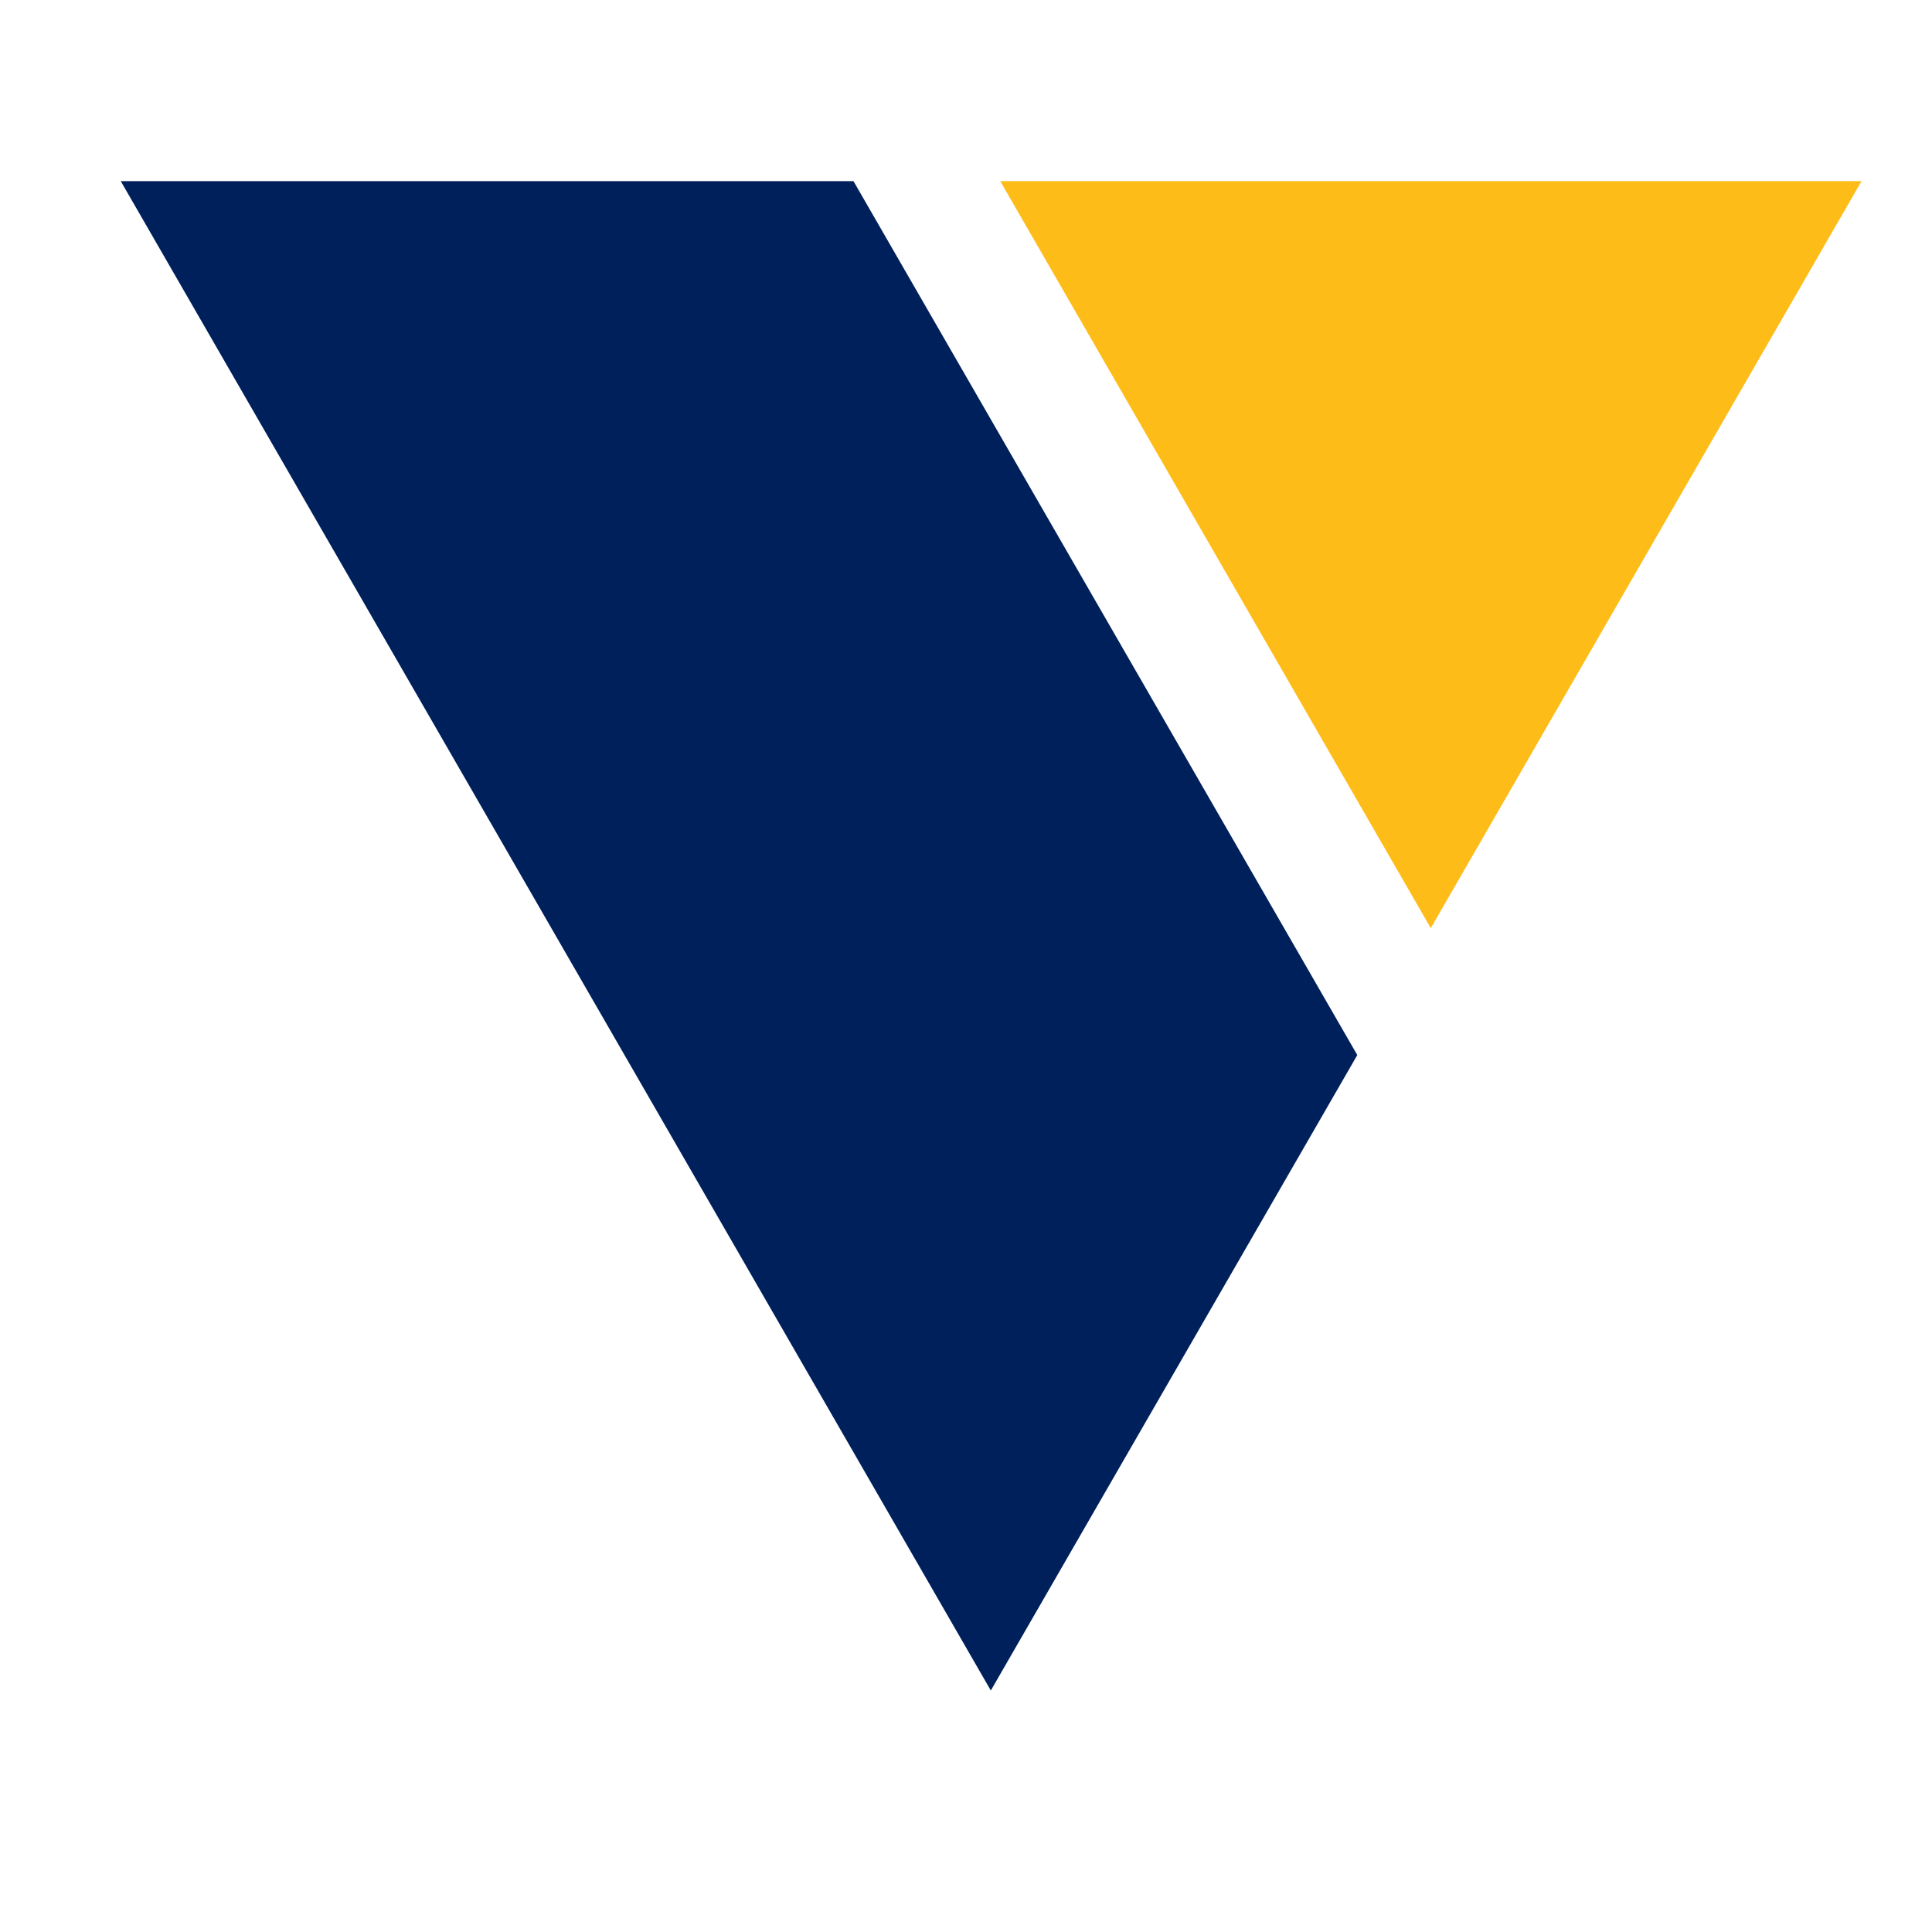
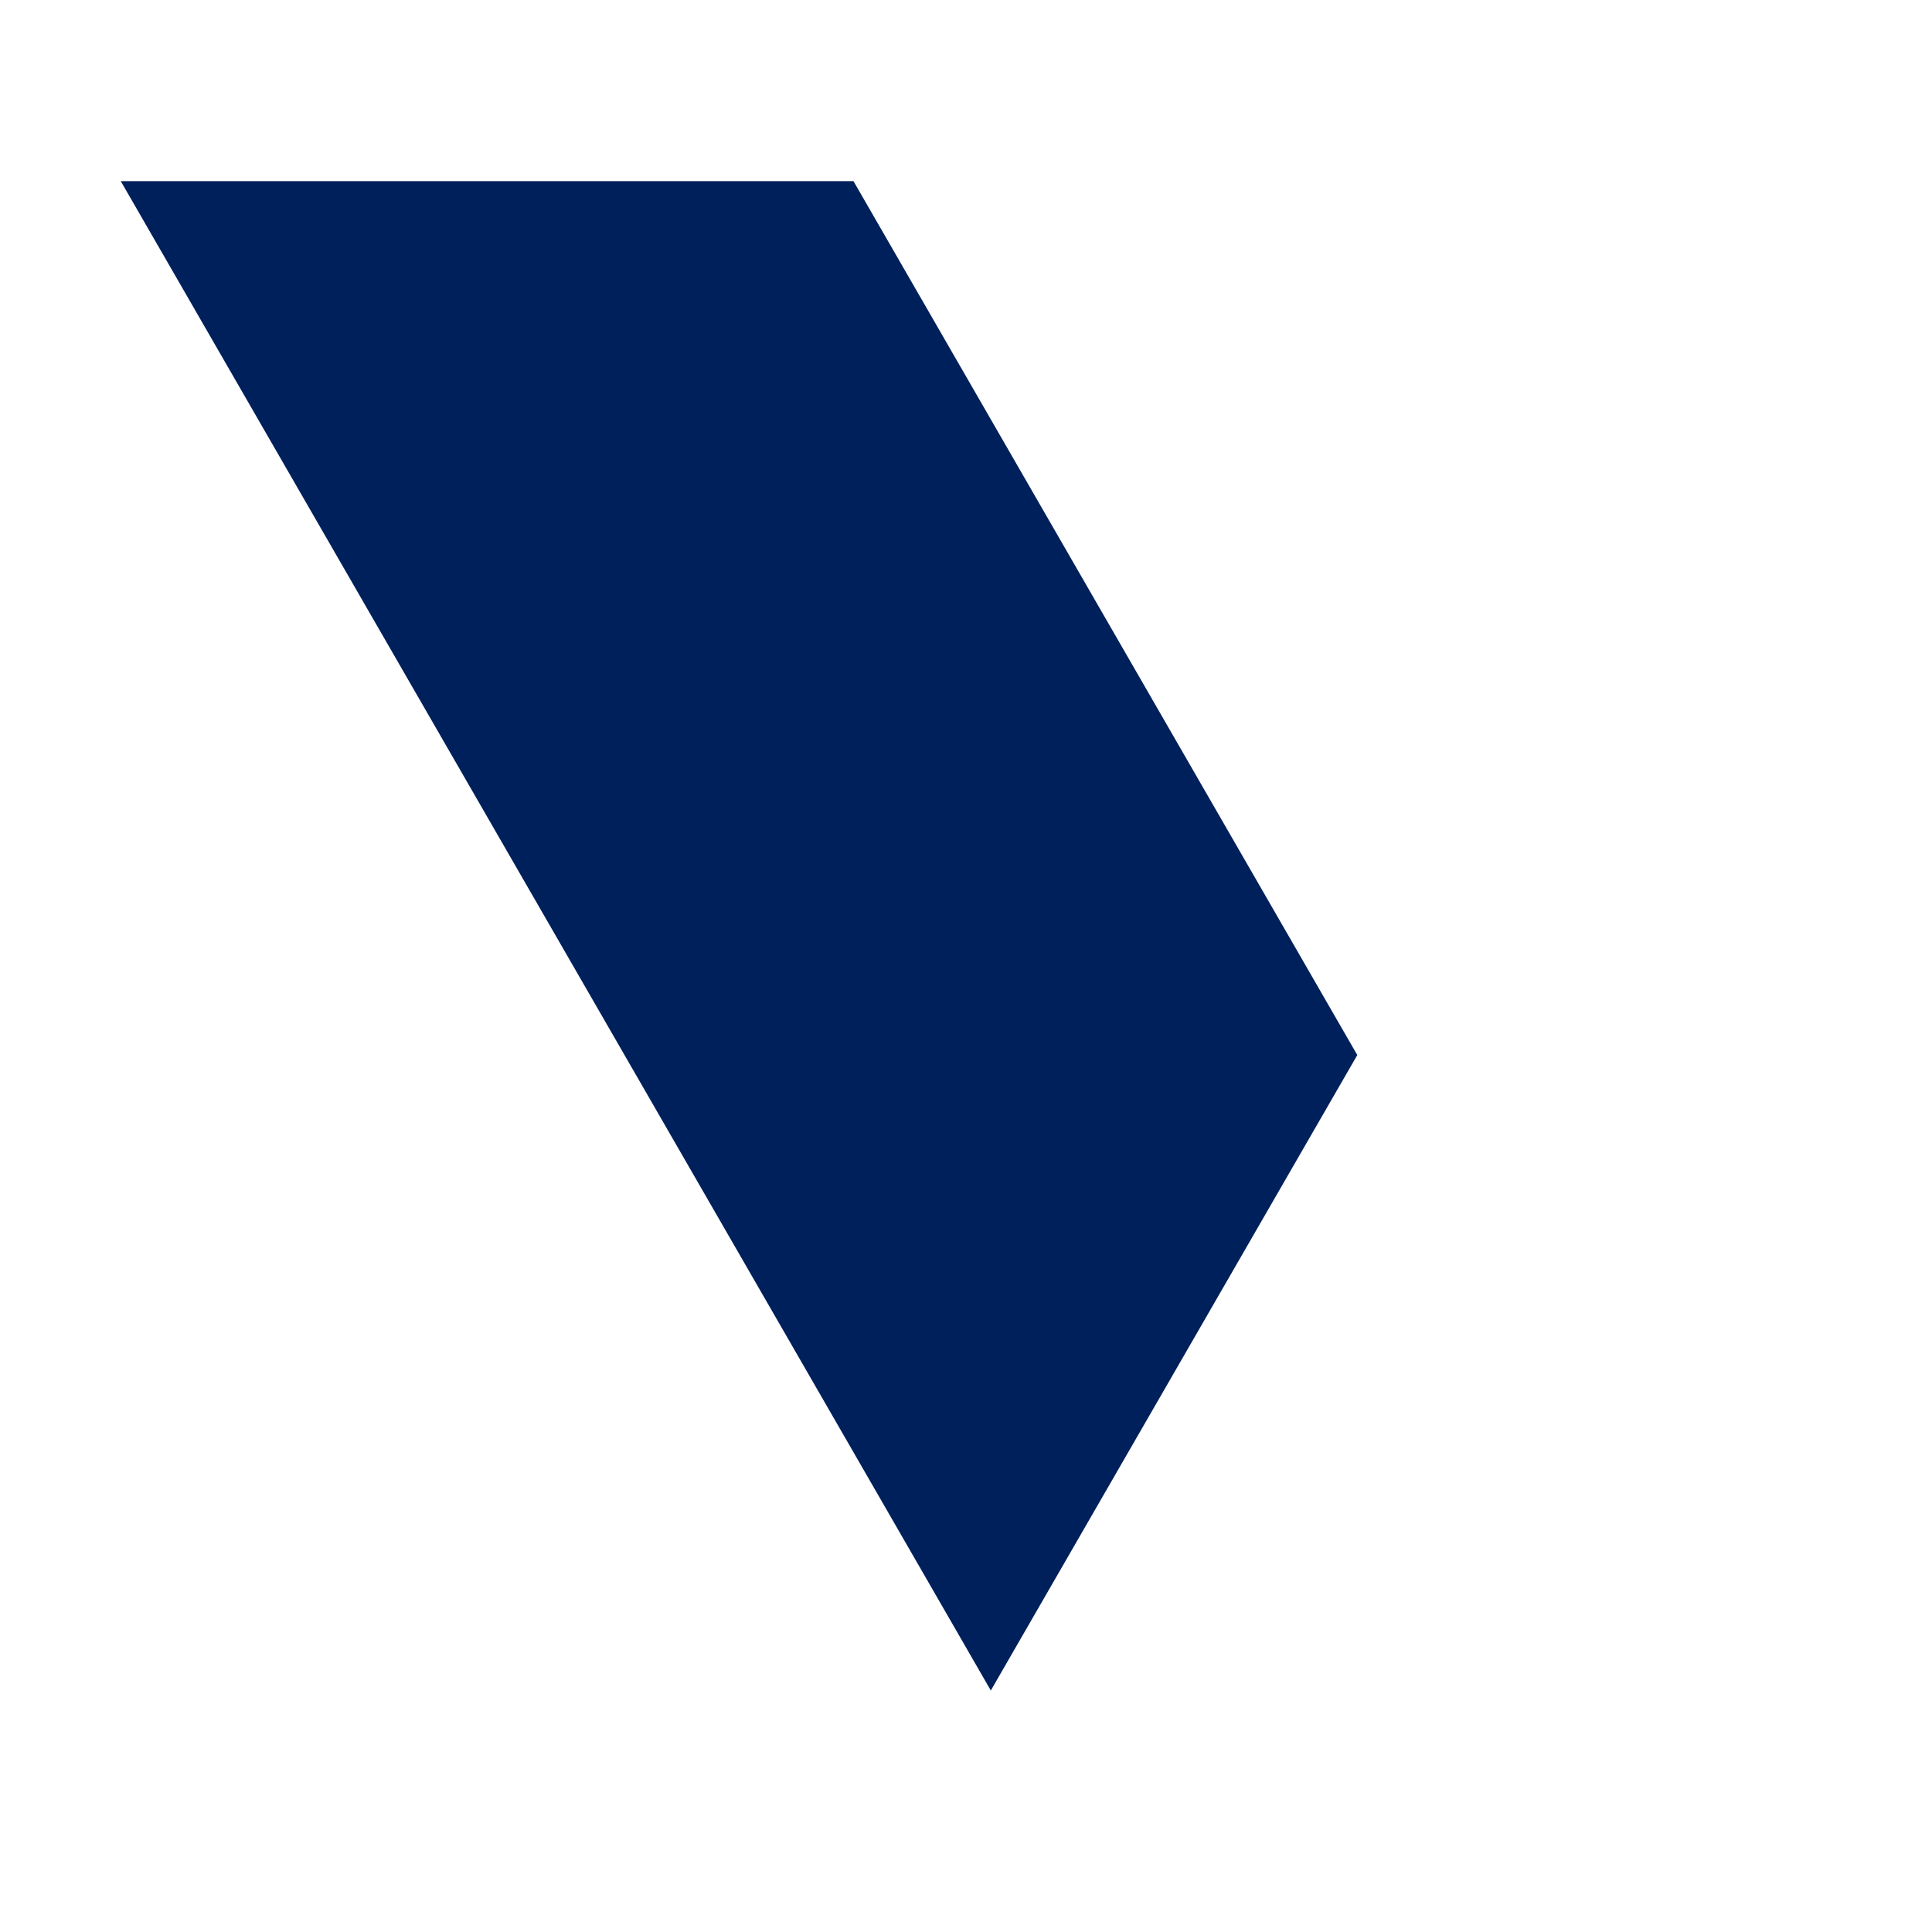
<svg xmlns="http://www.w3.org/2000/svg" width="32" height="32" viewBox="0 0 32 32" fill="none">
  <rect width="32" height="32" fill="white" />
-   <path d="M23.698 15.373L16.567 3H30.833L23.698 15.373Z" fill="#FEBC18" />
  <path d="M2 3L16.411 28L22.481 17.475L14.136 3H2Z" fill="#00205C" />
</svg>